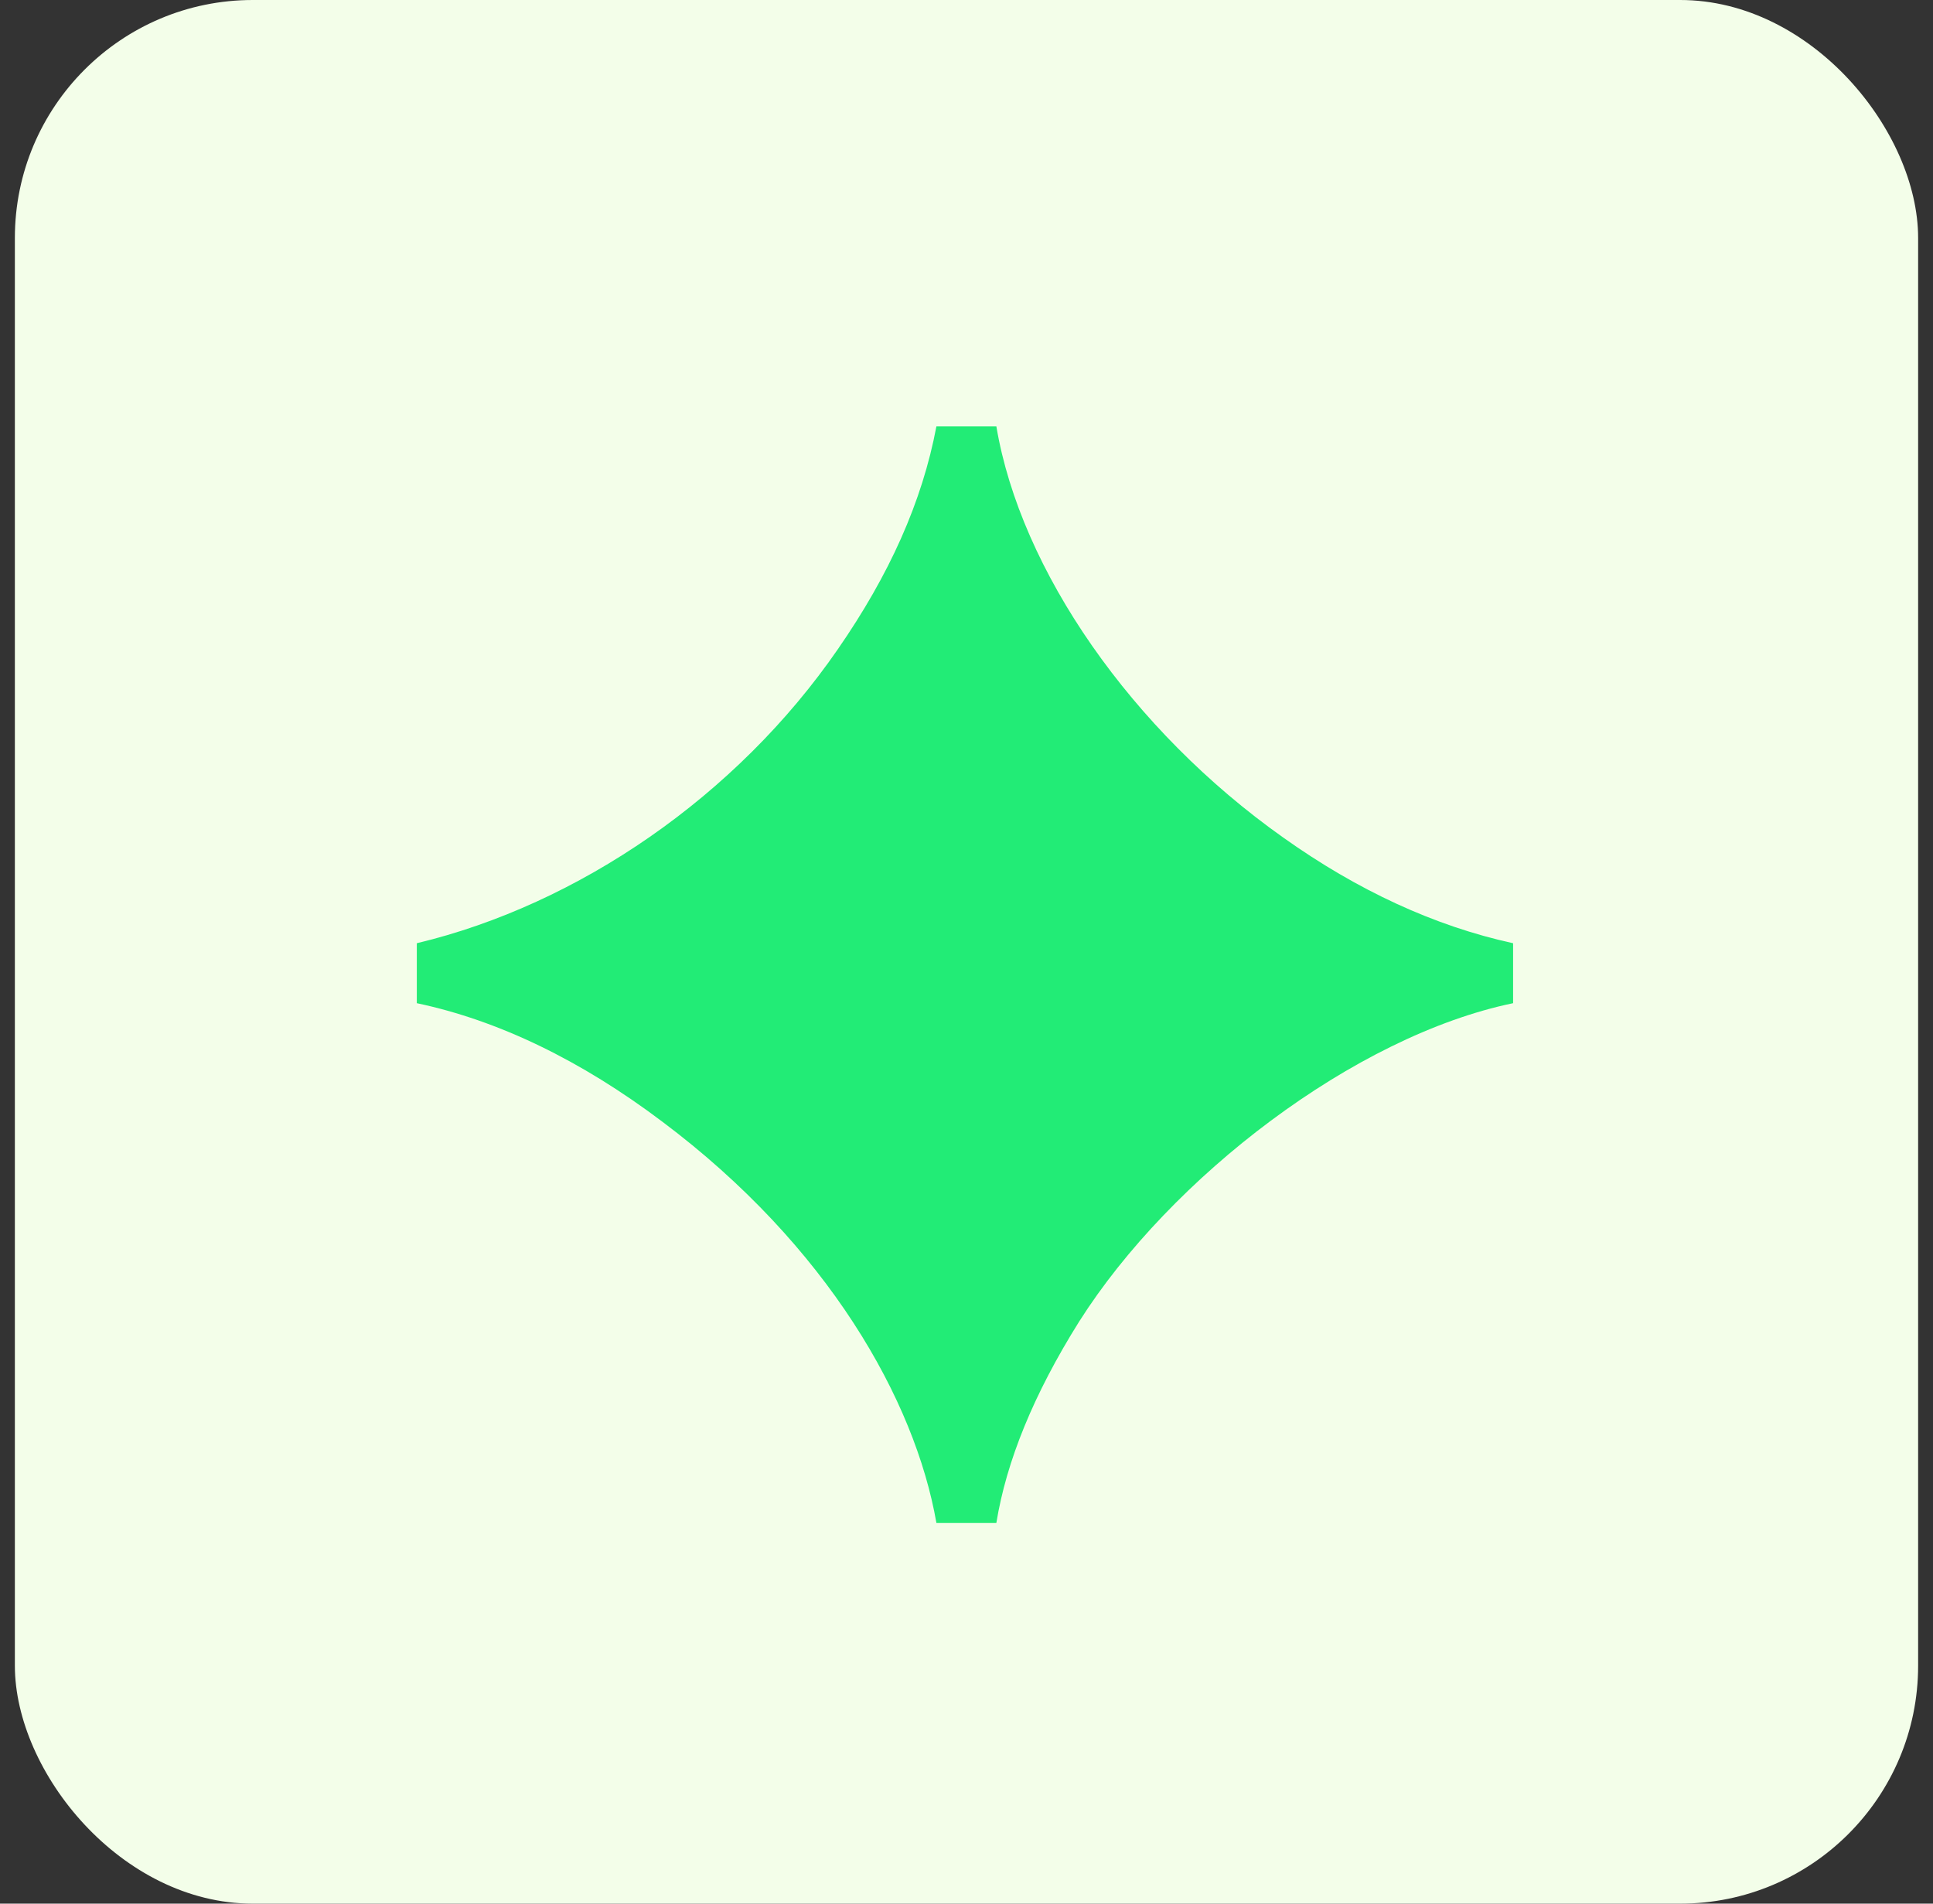
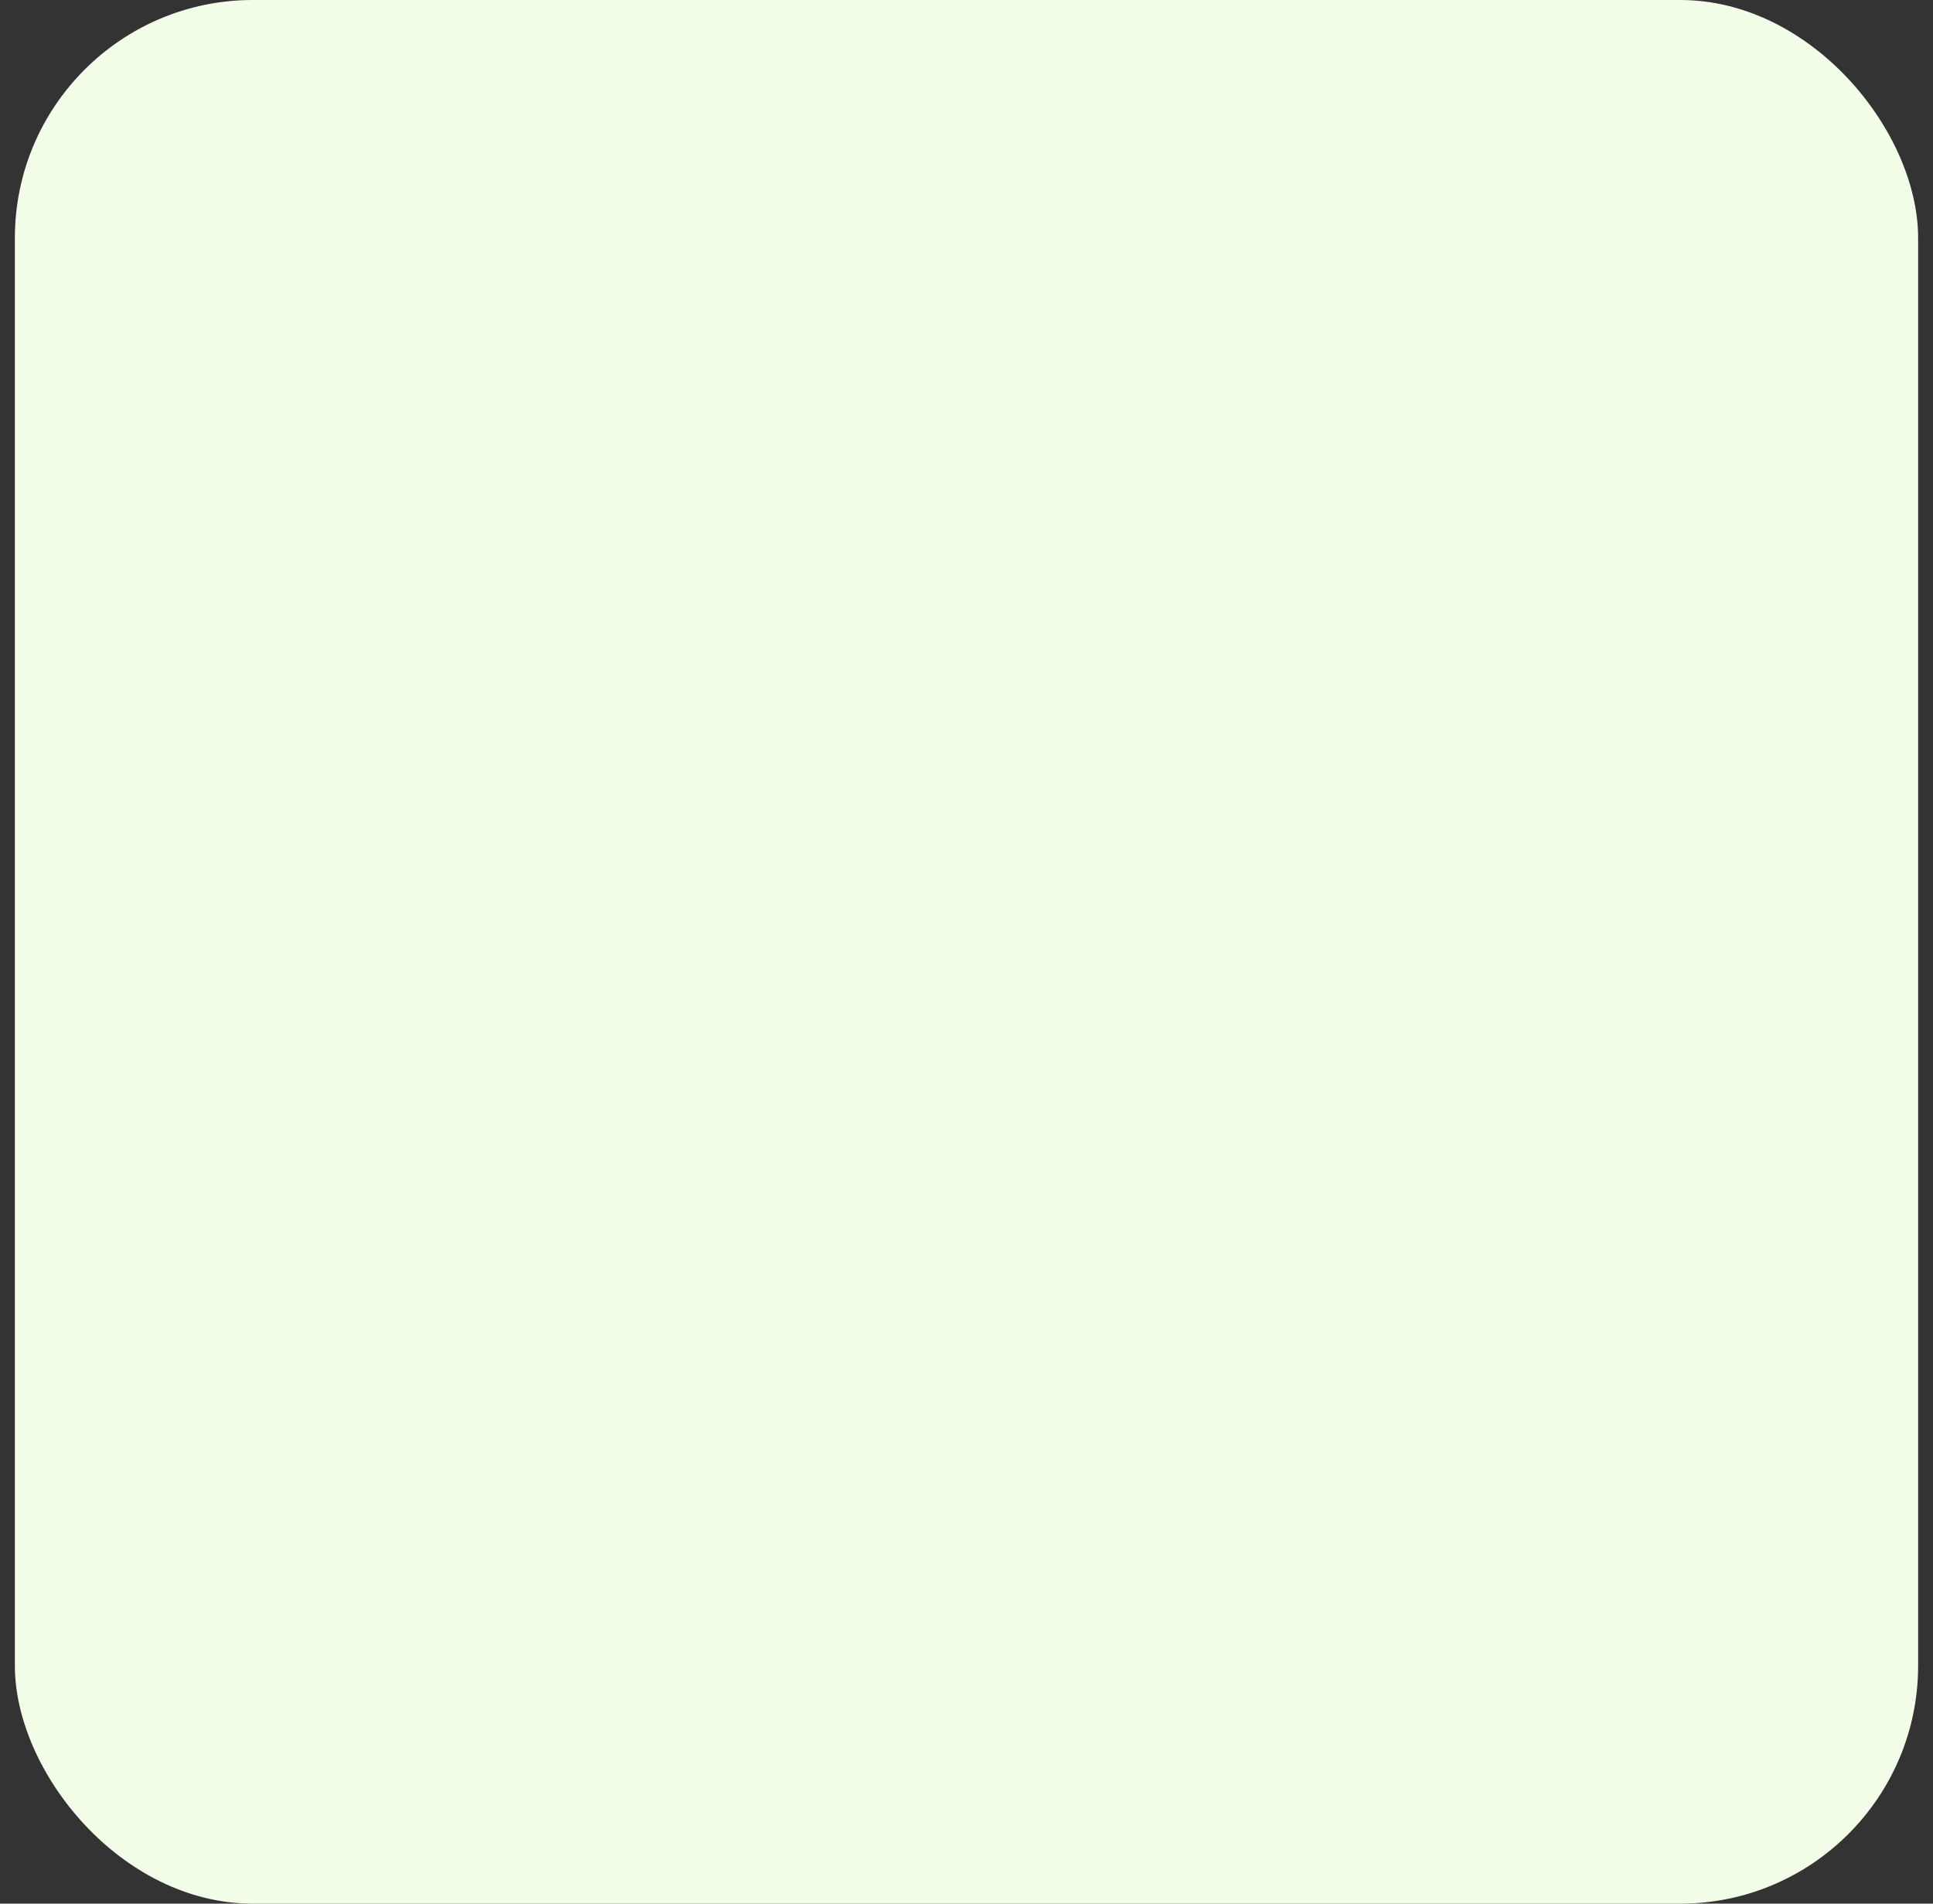
<svg xmlns="http://www.w3.org/2000/svg" width="65" height="64" viewBox="0 0 65 64" fill="none">
  <rect x="0" y="0" width="65" height="64" fill="#333333" stroke="none" />
  <rect x="0.5" width="64" height="64" rx="8" fill="#F3FEE9" />
-   <path d="M31.488 51.199C30.768 47.071 27.84 41.887 22.272 37.711C19.536 35.647 16.752 34.303 14.016 33.727V31.711C19.44 30.415 24.768 26.767 28.176 21.823C29.904 19.327 31.008 16.879 31.488 14.335H33.504C34.32 19.183 38.064 24.559 43.152 28.159C45.648 29.935 48.24 31.135 50.88 31.711V33.727C45.552 34.831 39.36 39.583 36.288 44.431C34.752 46.879 33.84 49.135 33.504 51.199H31.488Z" fill="#22EC76" />
</svg>